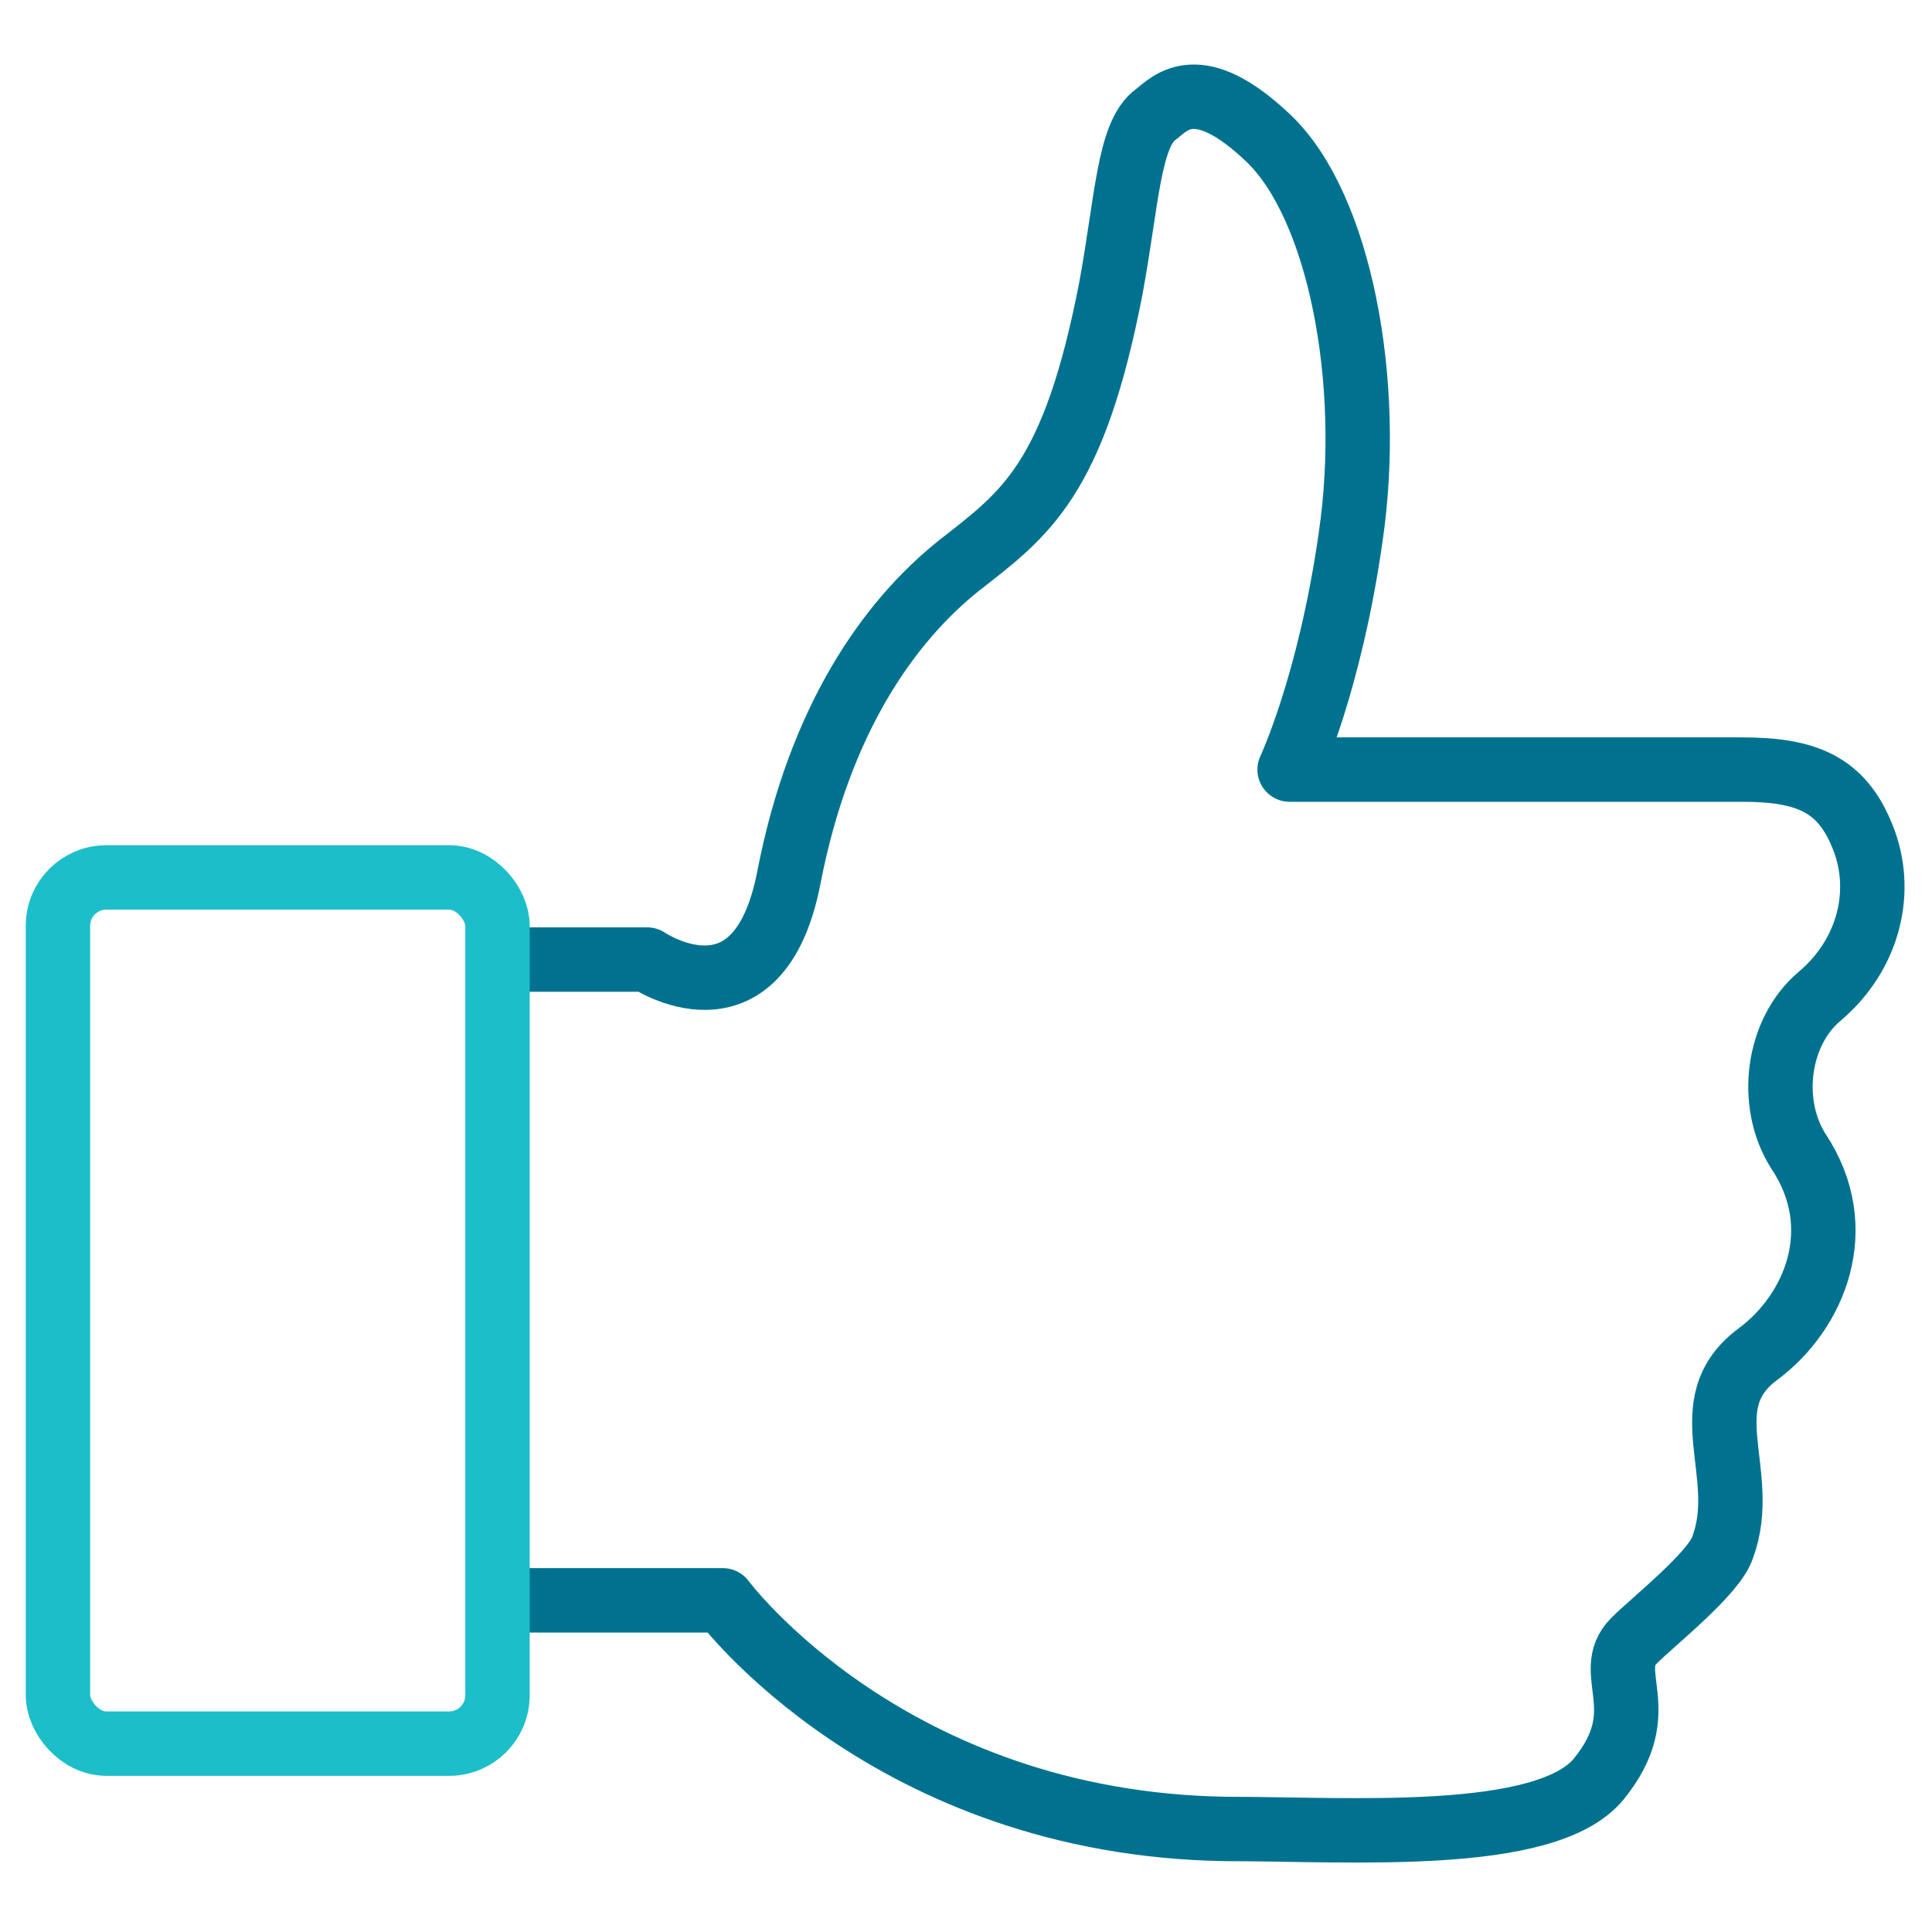
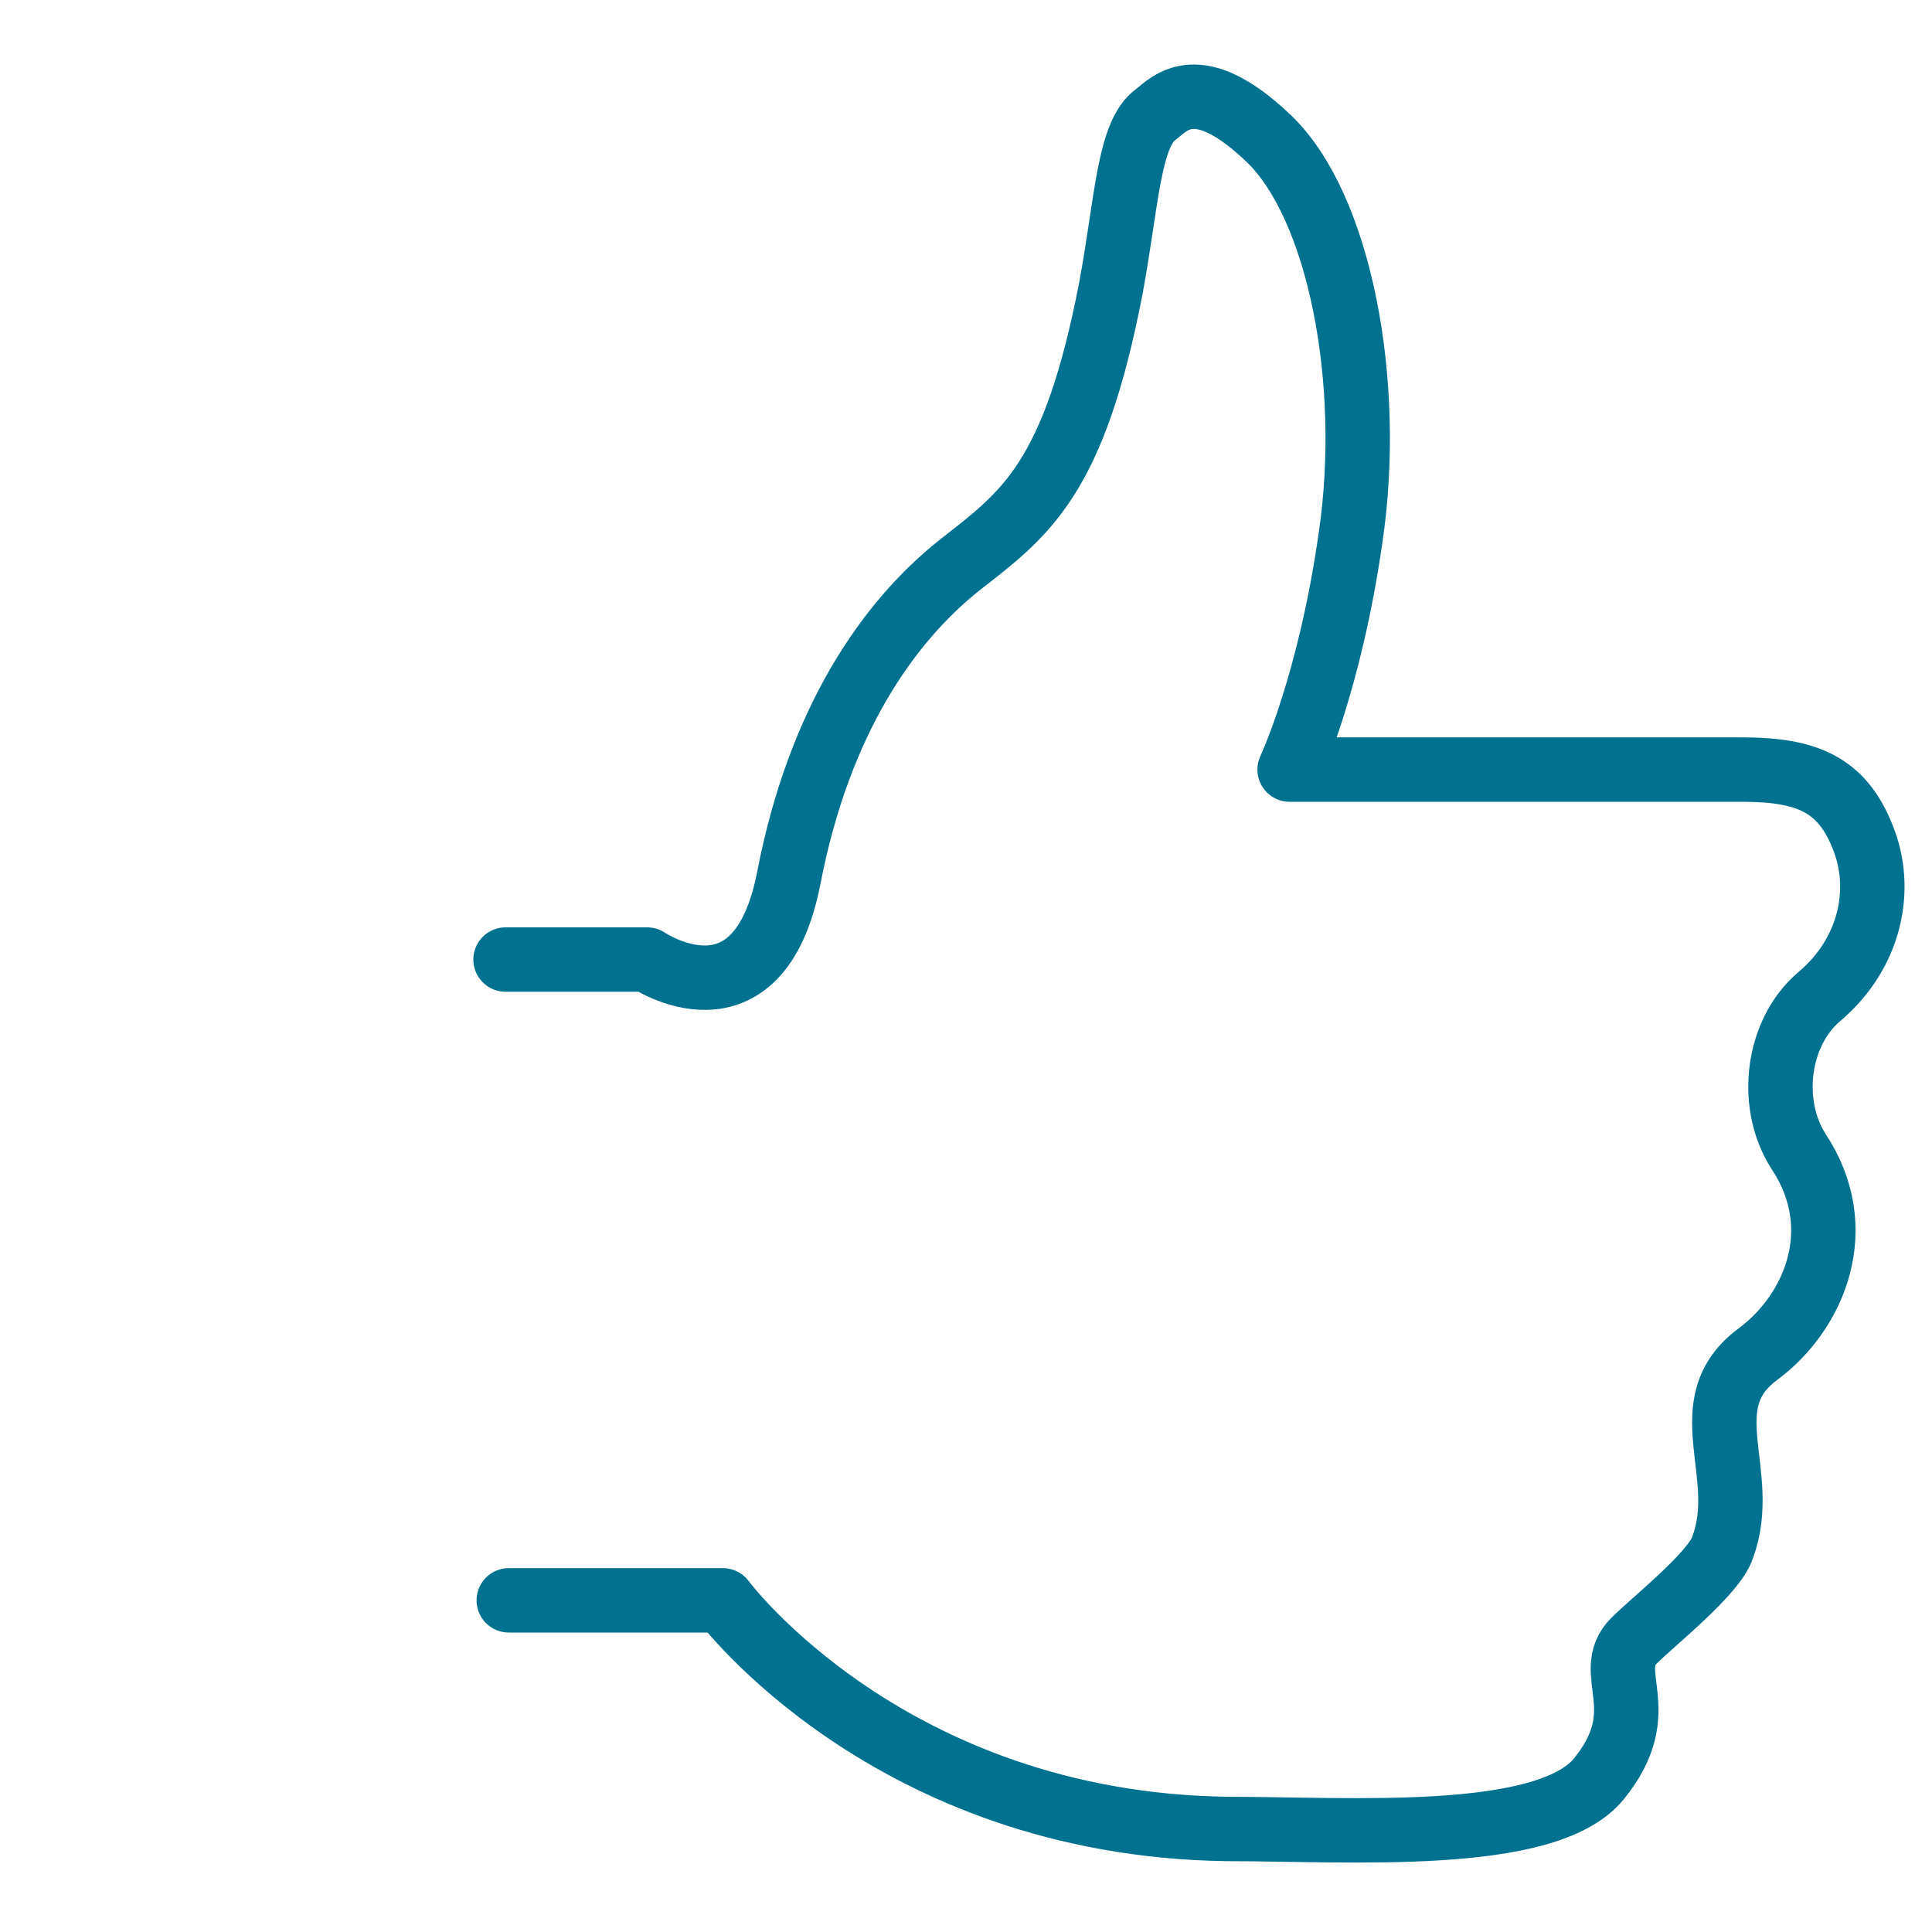
<svg xmlns="http://www.w3.org/2000/svg" id="Layer_1" version="1.1" viewBox="0 0 120 120">
  <defs>
    <style>
      .st0 {
        stroke: #1cbeca;
        stroke-miterlimit: 10;
      }

      .st0, .st1 {
        fill: none;
        stroke-linecap: round;
        stroke-width: 4px;
      }

      .st1 {
        stroke: #00728f;
        stroke-linejoin: round;
      }
    </style>
  </defs>
  <path class="st1" d="M31.6,99.4h13.3s10.3,13.9,31.3,14.2c7.6,0,19.8.9,23.1-3.1,3.5-4.3.2-6.6,2.2-8.6,1.2-1.2,5-4.2,5.5-5.8,1.7-4.6-2-8.9,2.2-12,3.5-2.6,5.7-7.8,2.5-12.6-1.9-3-1.3-7.4,1.3-9.6,3.2-2.7,4-6.7,2.7-9.9-1.3-3.3-3.5-4.2-7.5-4.2h-28.1c0,0,2.5-5.3,3.8-14.5,1.4-9.6-.7-20.5-5.1-24.7s-6.1-2.2-7-1.5c-1.7,1.2-1.8,5.4-2.8,10.8-2.3,11.9-5.3,14-9.4,17.2-4.4,3.5-8.7,9.6-10.6,19.4s-8.8,5.1-8.8,5.1h-8.8" />
-   <rect class="st0" x="3.6" y="54.5" width="27.3" height="53.8" rx="3" ry="3" />
</svg>